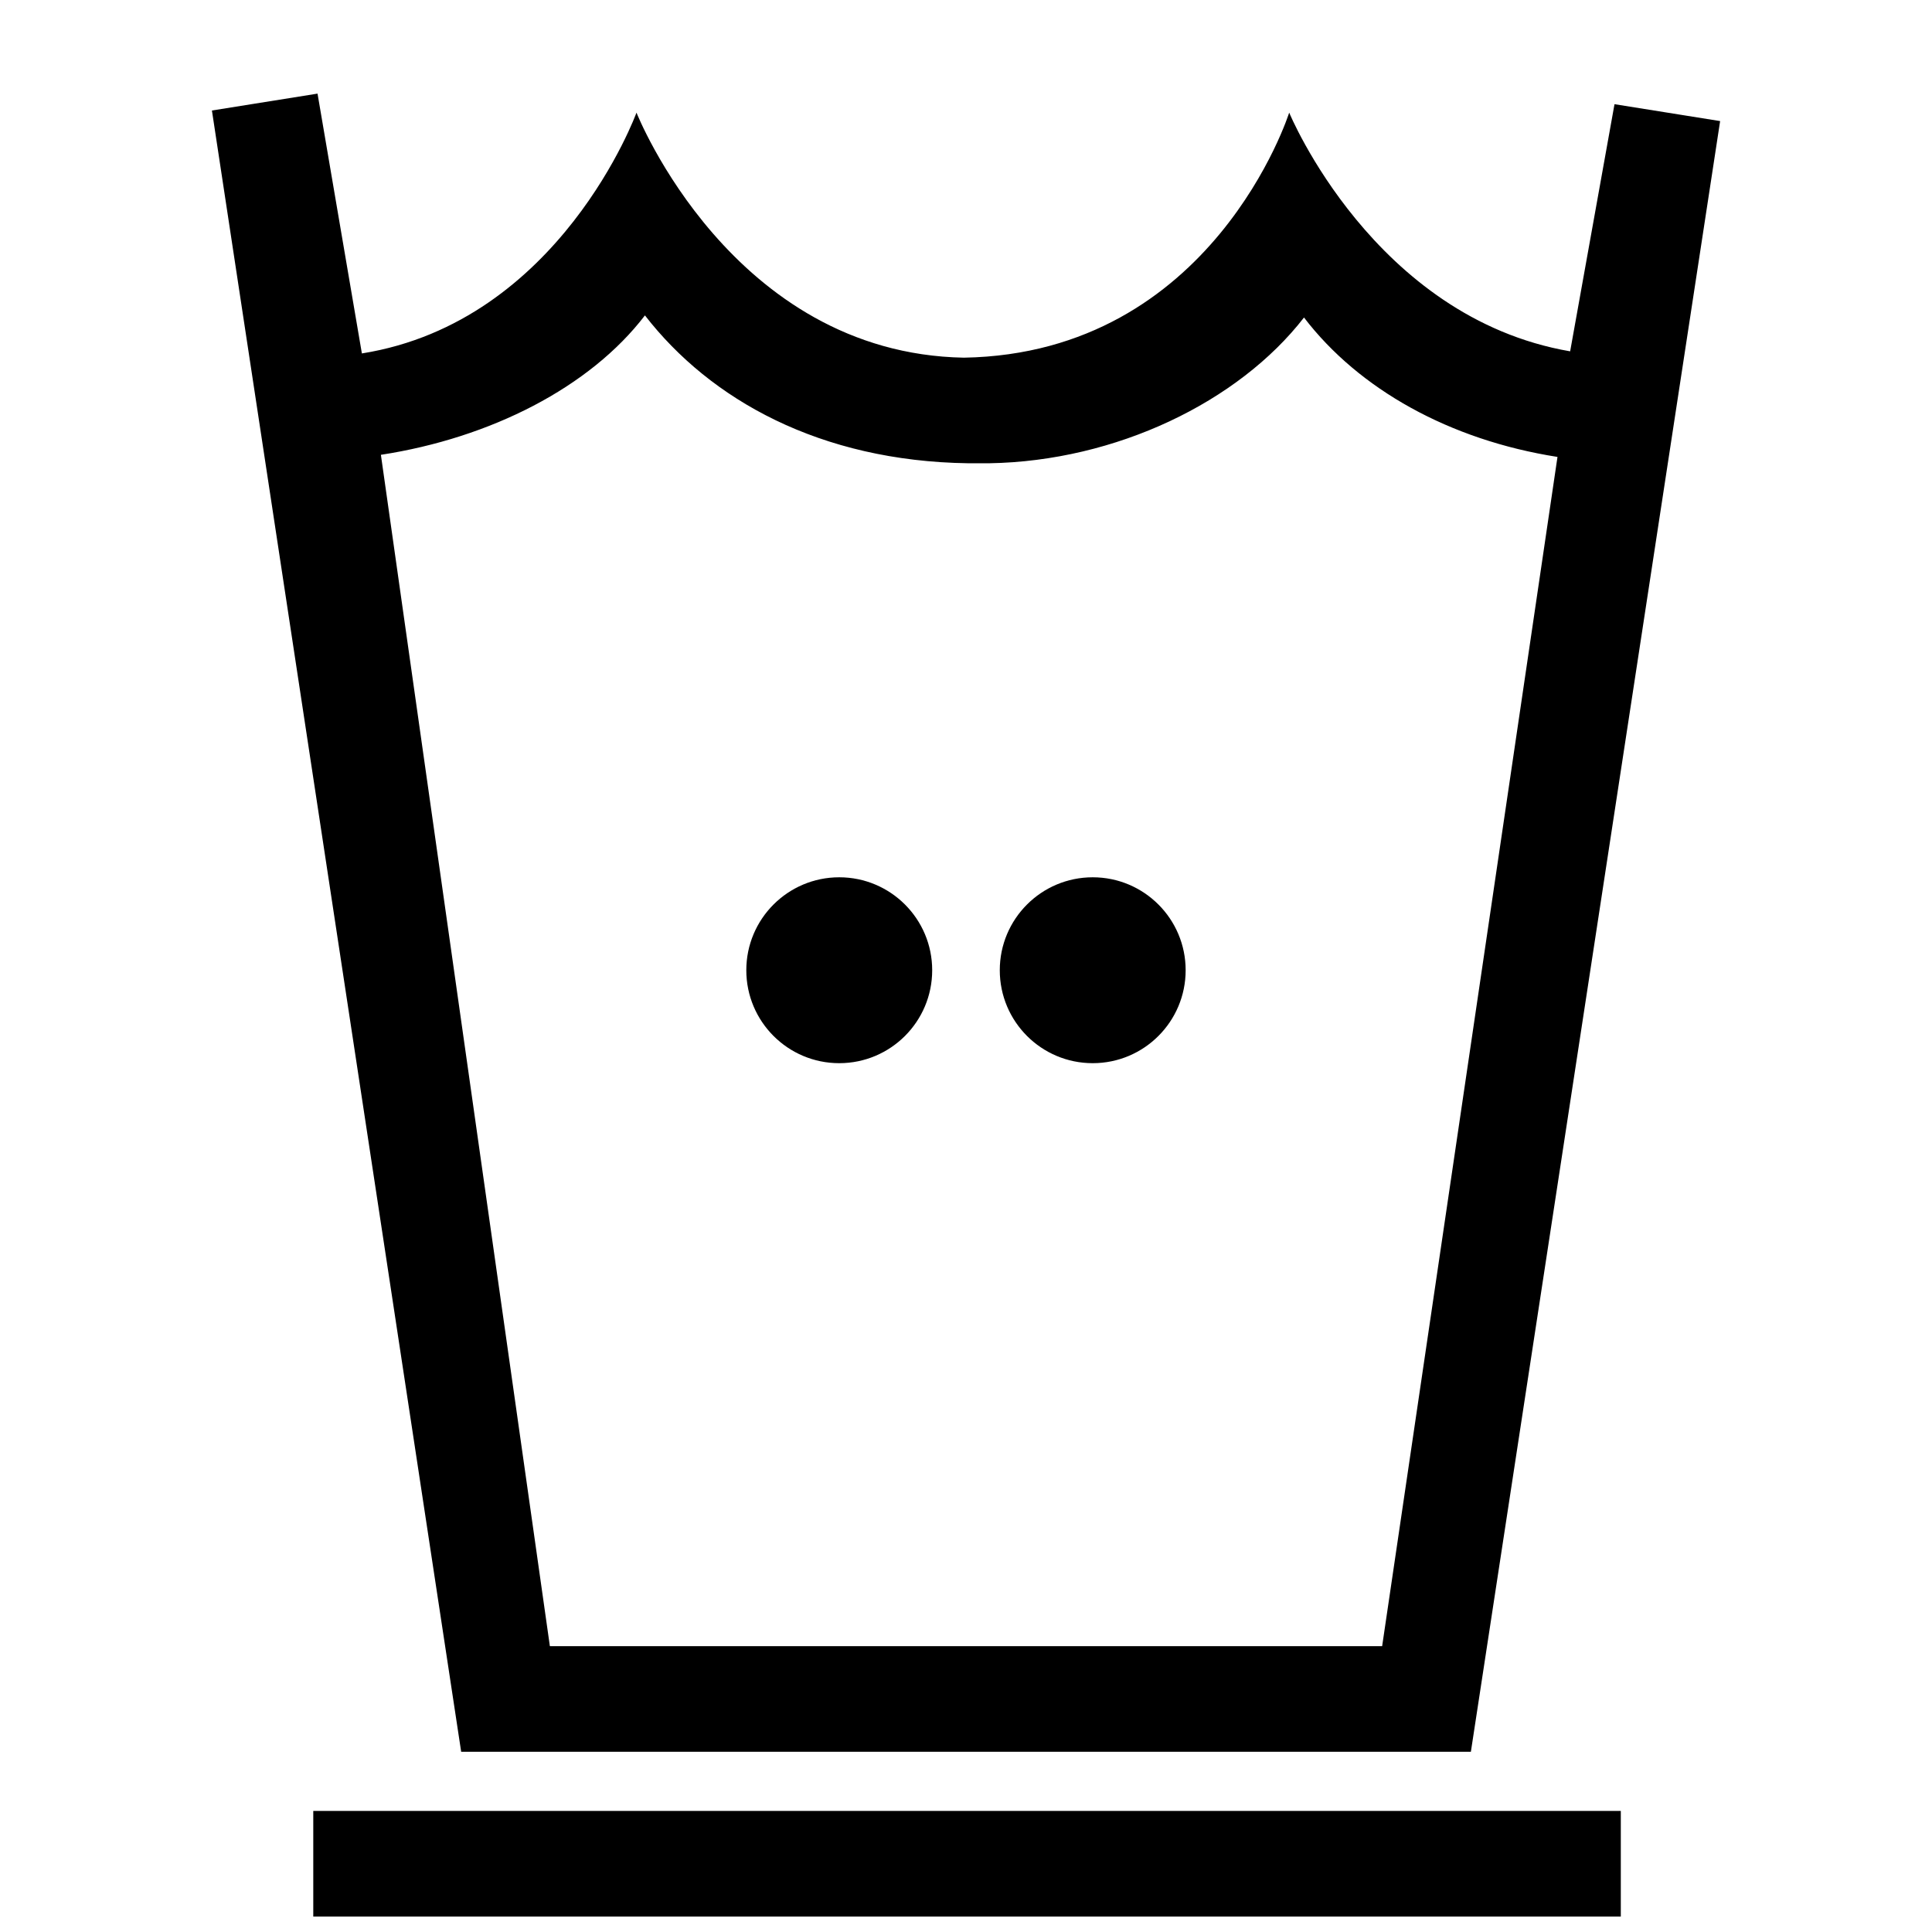
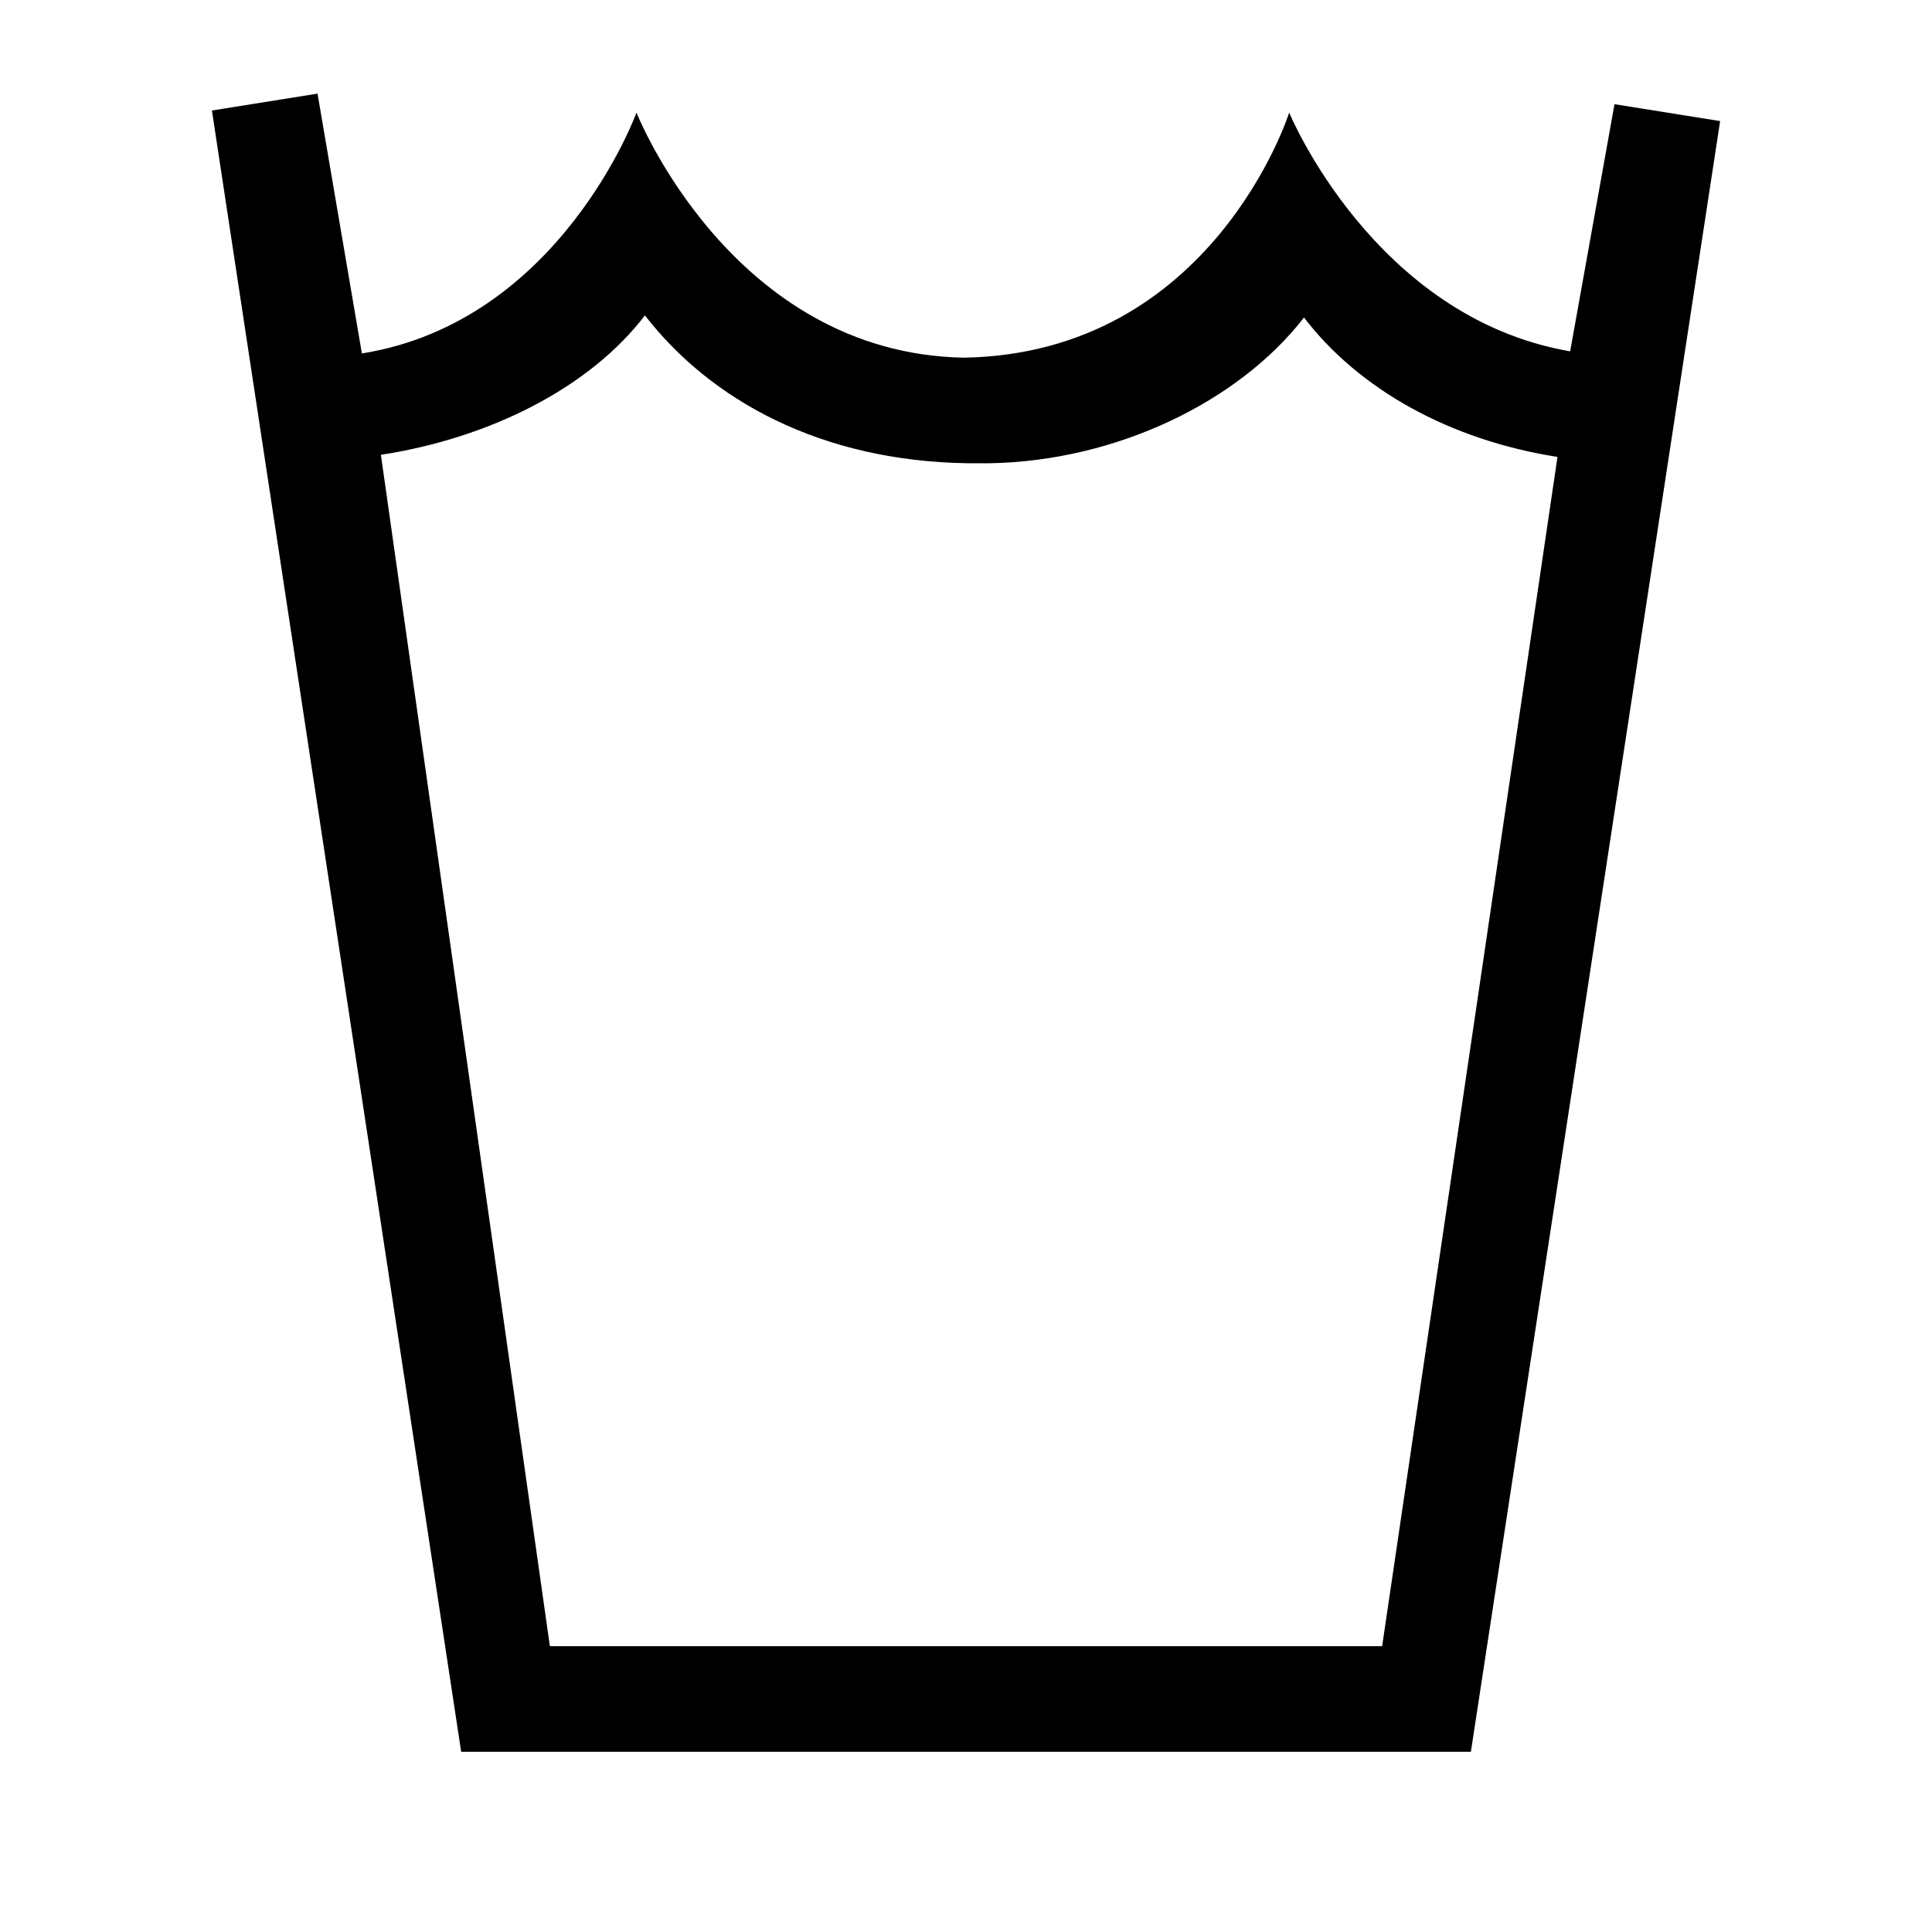
<svg xmlns="http://www.w3.org/2000/svg" width="800px" height="800px" version="1.1" viewBox="144 144 512 512">
  <defs>
    <clipPath id="a">
-       <path d="m227 623h347v28.902h-347z" />
-     </clipPath>
+       </clipPath>
  </defs>
  <path d="m571.86 171.61-11.754 65.496c-52.062-8.957-74.457-63.258-74.457-63.258s-20.152 63.816-86.207 64.938c-61.574-1.121-86.766-64.938-86.766-64.938s-20.152 55.418-72.773 63.816l-11.754-68.855-27.988 4.477 66.055 434.96h267.58l66.055-432.16zm-61.578 408.64h-220.56l-44.781-315.72c29.109-4.477 55.418-17.914 69.973-36.945 17.352 22.391 46.461 38.625 85.648 39.184h2.801 2.801c33.586-0.559 66.055-16.234 83.41-38.625 14.555 19.031 38.625 32.469 67.176 36.945z" />
-   <path d="m391.04 401.12c0 13.605-11.027 24.633-24.633 24.633-13.602 0-24.629-11.027-24.629-24.633 0-13.602 11.027-24.629 24.629-24.629 13.605 0 24.633 11.027 24.633 24.629" />
-   <path d="m458.21 401.12c0 13.605-11.027 24.633-24.629 24.633-13.602 0-24.629-11.027-24.629-24.633 0-13.602 11.027-24.629 24.629-24.629 13.602 0 24.629 11.027 24.629 24.629" />
  <g clip-path="url(#a)">
-     <path d="m227.02 623.91h346.51v27.988h-346.51z" />
-   </g>
+     </g>
</svg>